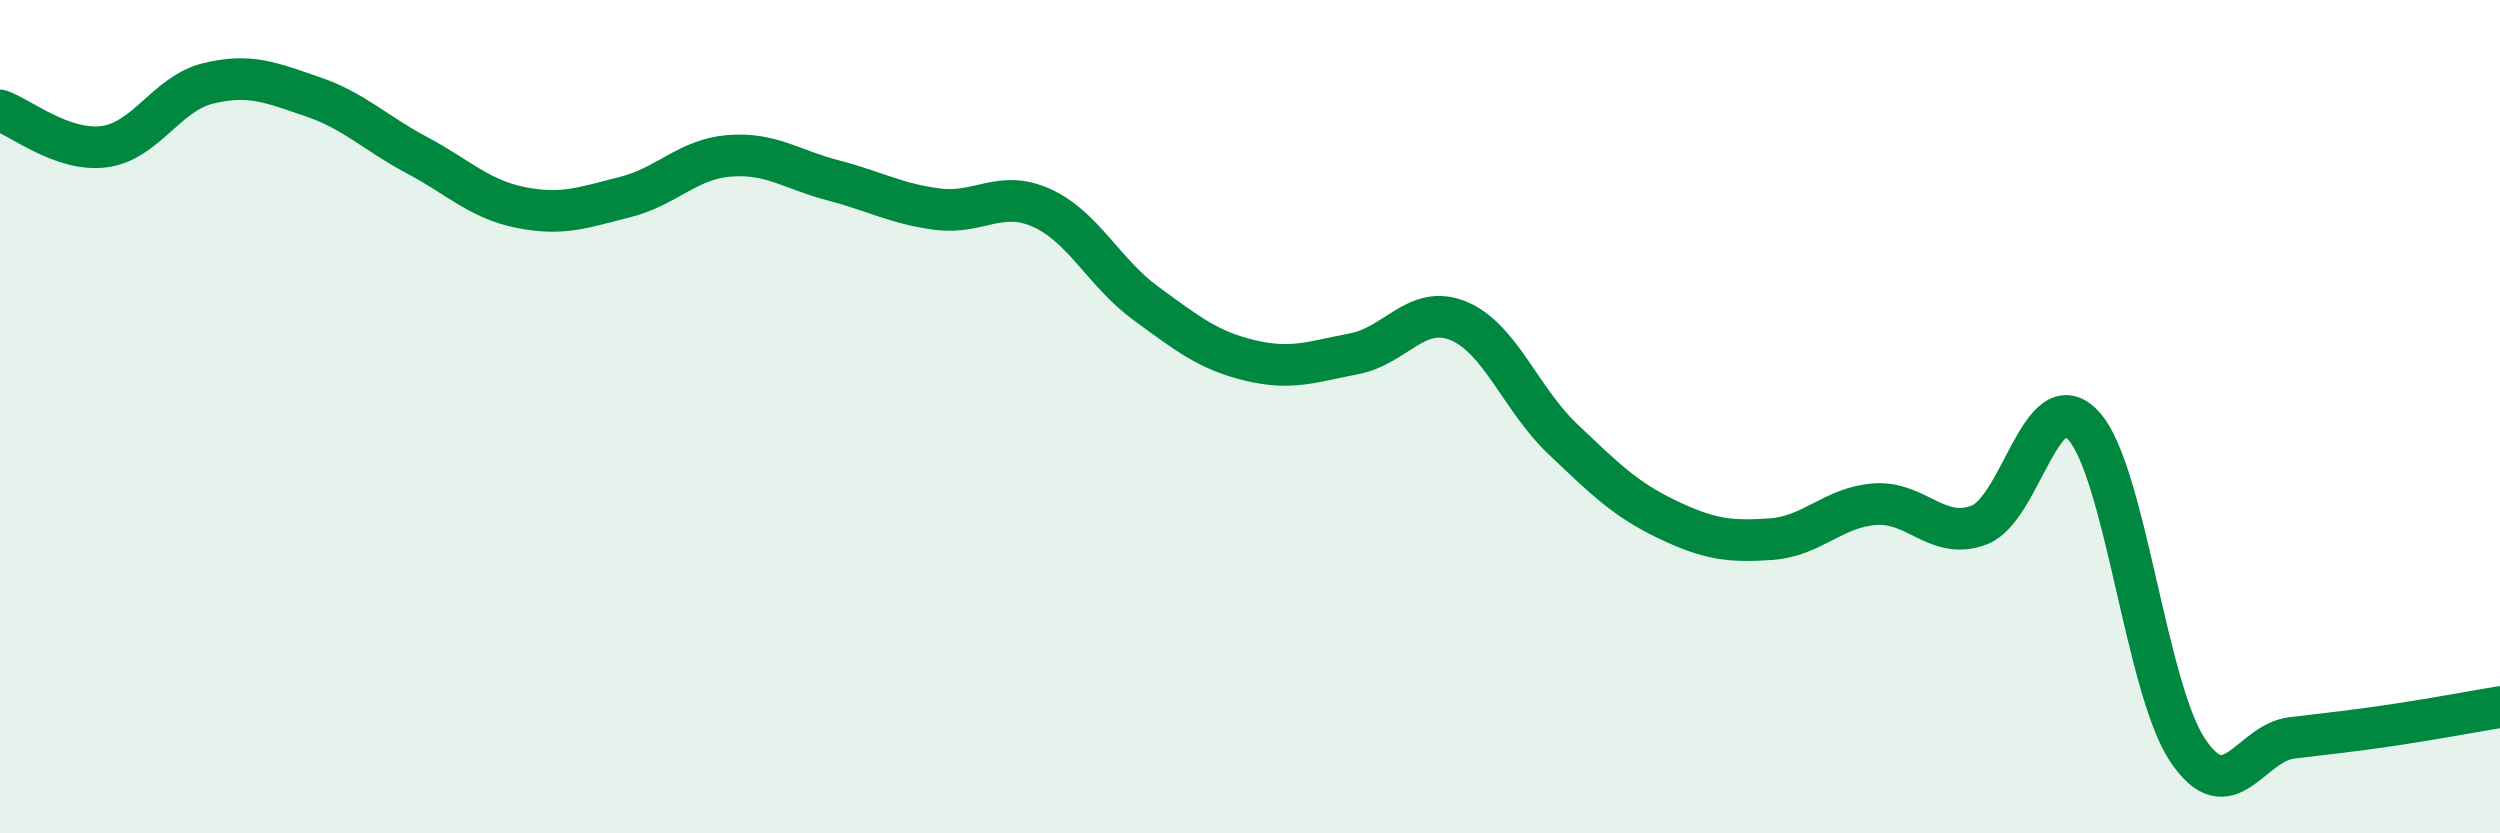
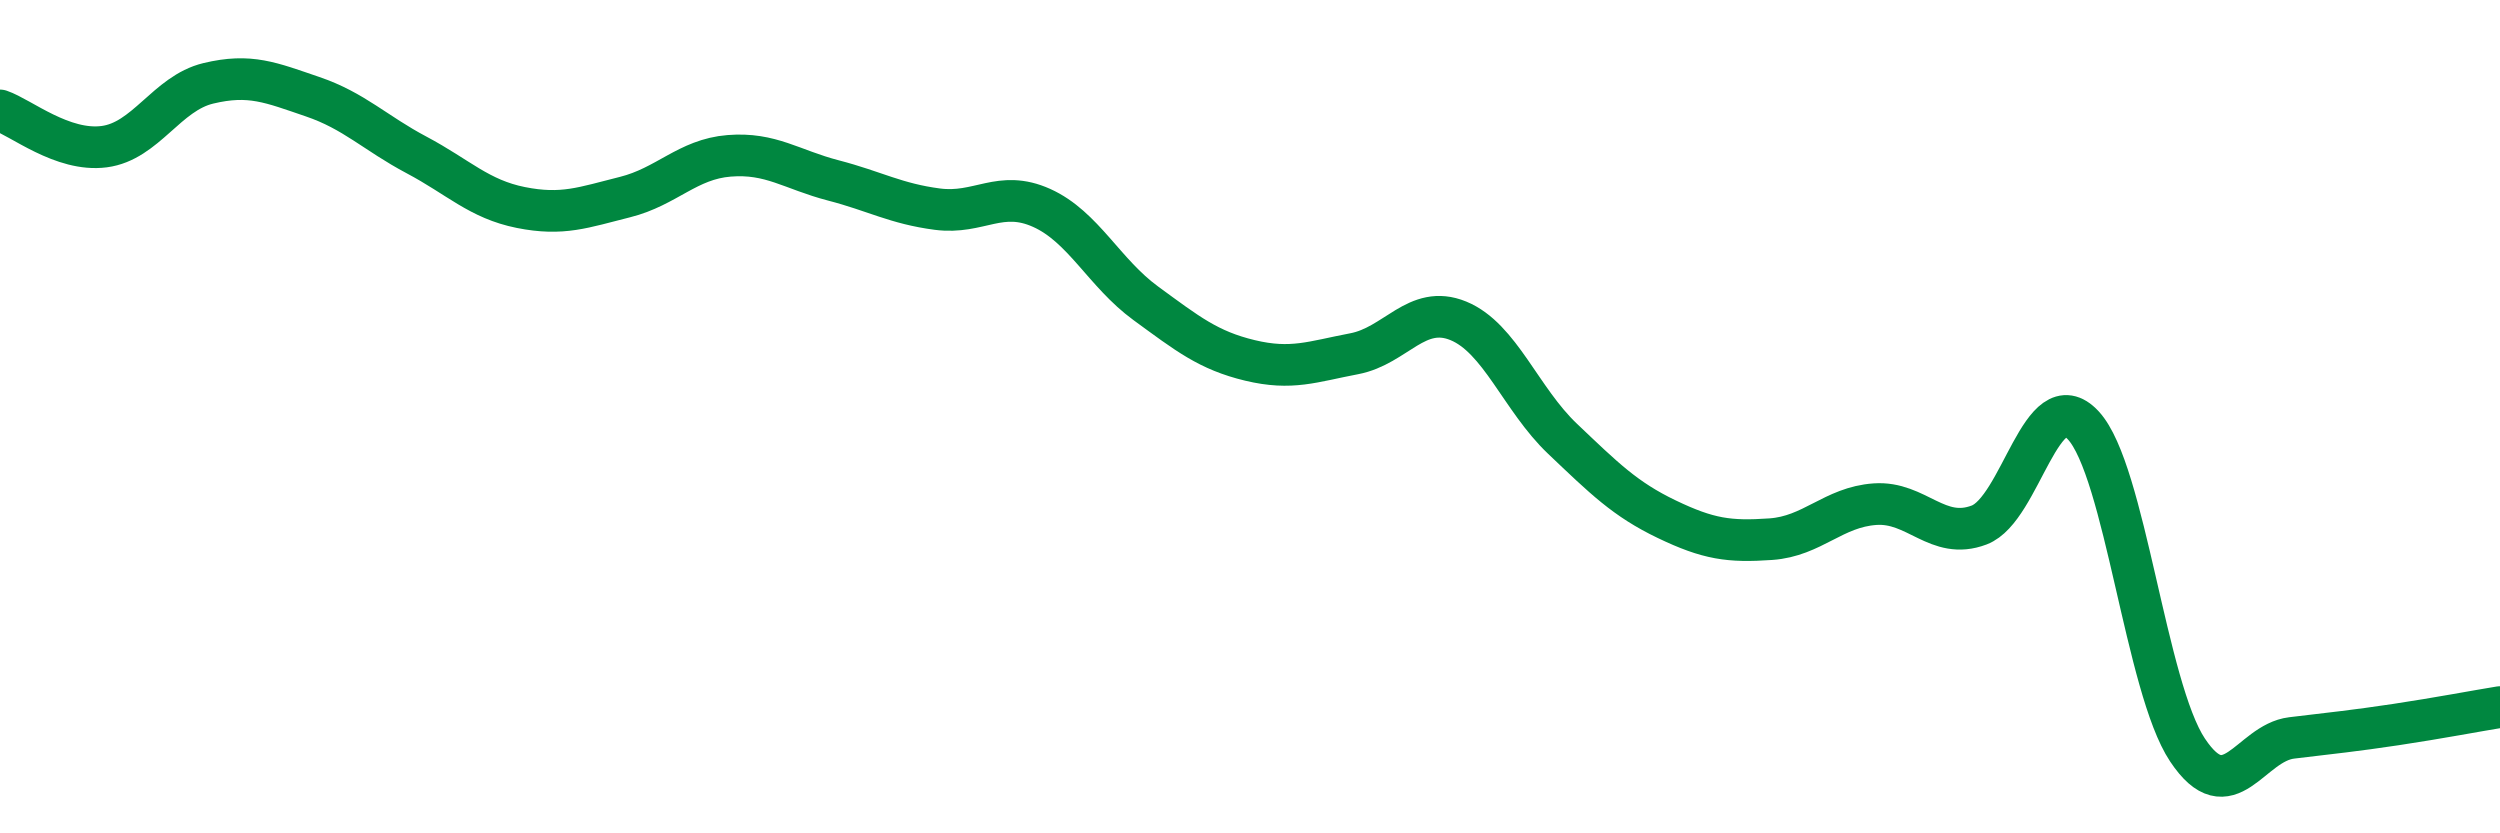
<svg xmlns="http://www.w3.org/2000/svg" width="60" height="20" viewBox="0 0 60 20">
-   <path d="M 0,2.65 C 0.5,2.82 1.5,3.65 2.5,3.52 C 3.5,3.39 4,2.24 5,2 C 6,1.76 6.5,1.98 7.5,2.32 C 8.5,2.66 9,3.19 10,3.72 C 11,4.25 11.5,4.78 12.5,4.98 C 13.5,5.18 14,4.98 15,4.73 C 16,4.48 16.5,3.82 17.5,3.74 C 18.5,3.66 19,4.07 20,4.33 C 21,4.59 21.5,4.89 22.5,5.02 C 23.5,5.15 24,4.54 25,4.99 C 26,5.44 26.5,6.55 27.5,7.28 C 28.5,8.01 29,8.41 30,8.65 C 31,8.89 31.5,8.68 32.5,8.49 C 33.5,8.3 34,7.29 35,7.7 C 36,8.11 36.5,9.58 37.5,10.53 C 38.5,11.48 39,11.98 40,12.46 C 41,12.94 41.5,13.01 42.5,12.94 C 43.5,12.87 44,12.17 45,12.1 C 46,12.03 46.5,12.98 47.5,12.6 C 48.5,12.22 49,9.13 50,10.21 C 51,11.29 51.5,16.5 52.5,18 C 53.5,19.5 54,17.83 55,17.71 C 56,17.59 56.5,17.54 57.5,17.39 C 58.5,17.24 59.5,17.05 60,16.97L60 20L0 20Z" fill="#008740" opacity="0.1" stroke-linecap="round" stroke-linejoin="round" />
  <path d="M 0,2.65 C 0.5,2.82 1.5,3.65 2.5,3.52 C 3.5,3.39 4,2.24 5,2 C 6,1.76 6.5,1.98 7.5,2.32 C 8.5,2.66 9,3.19 10,3.72 C 11,4.25 11.5,4.78 12.5,4.98 C 13.5,5.18 14,4.98 15,4.73 C 16,4.48 16.5,3.82 17.5,3.74 C 18.5,3.66 19,4.07 20,4.33 C 21,4.59 21.5,4.89 22.5,5.02 C 23.5,5.15 24,4.54 25,4.99 C 26,5.44 26.5,6.55 27.5,7.28 C 28.5,8.01 29,8.41 30,8.65 C 31,8.89 31.5,8.68 32.5,8.49 C 33.5,8.3 34,7.29 35,7.7 C 36,8.11 36.5,9.58 37.5,10.53 C 38.5,11.48 39,11.98 40,12.46 C 41,12.94 41.5,13.01 42.5,12.94 C 43.5,12.87 44,12.17 45,12.1 C 46,12.03 46.5,12.98 47.5,12.6 C 48.5,12.22 49,9.13 50,10.21 C 51,11.29 51.5,16.5 52.5,18 C 53.5,19.5 54,17.83 55,17.71 C 56,17.59 56.5,17.54 57.5,17.39 C 58.5,17.24 59.5,17.05 60,16.97" stroke="#008740" stroke-width="1" fill="none" stroke-linecap="round" stroke-linejoin="round" />
</svg>